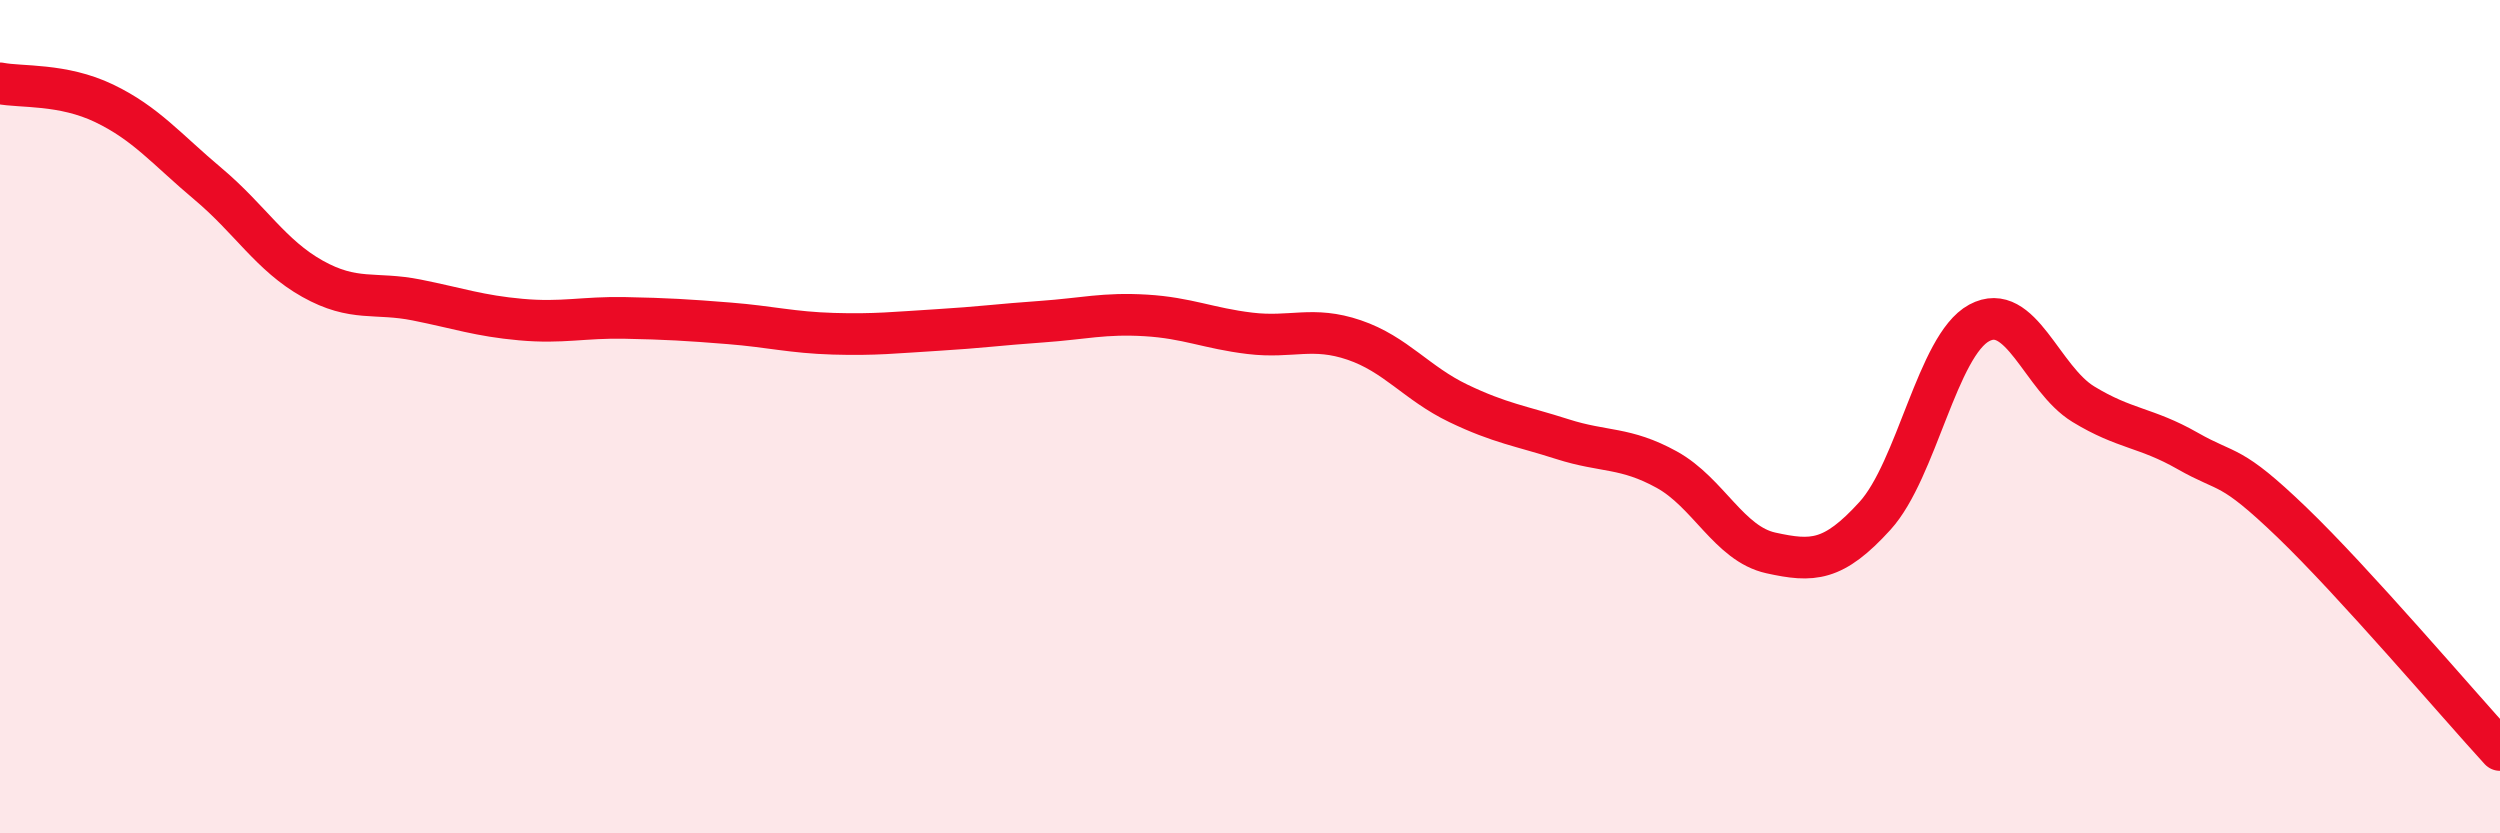
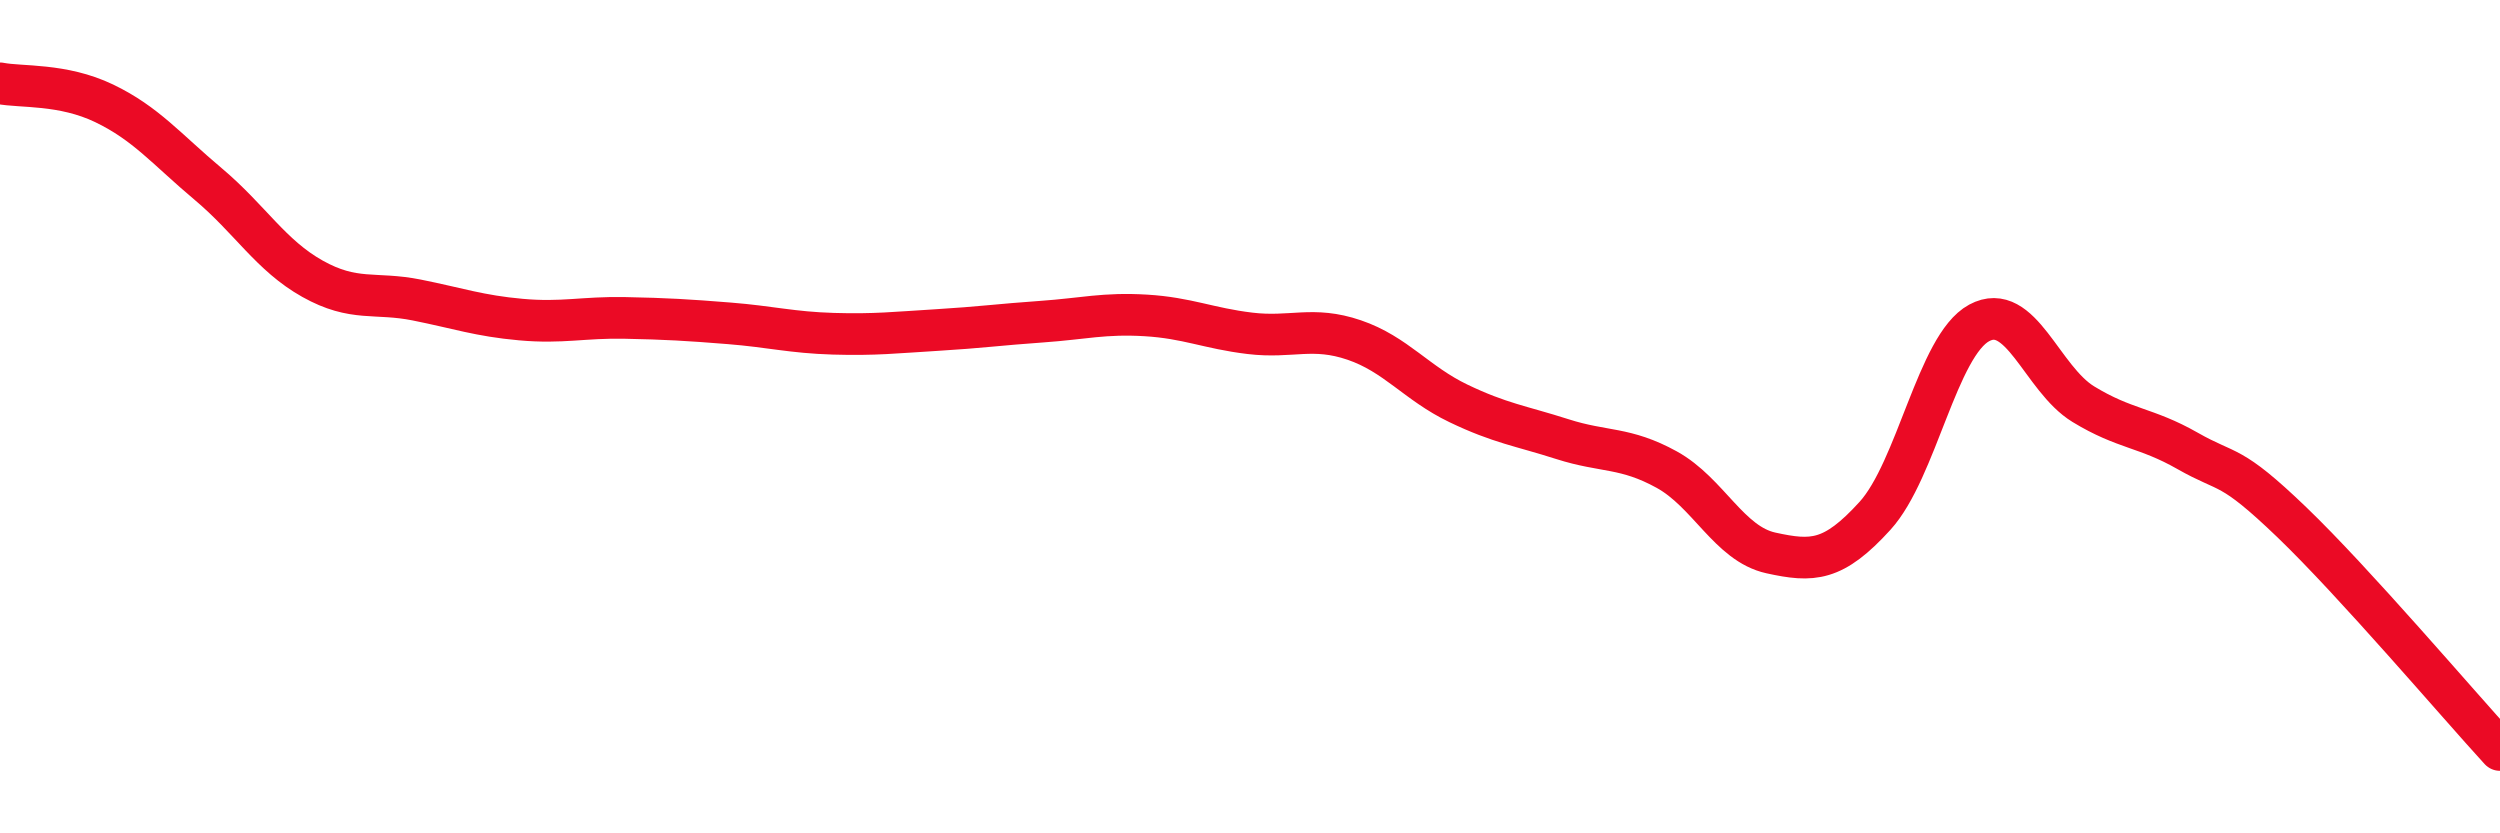
<svg xmlns="http://www.w3.org/2000/svg" width="60" height="20" viewBox="0 0 60 20">
-   <path d="M 0,2 C 0.5,2.1 1.5,2 2.5,2.48 C 3.5,2.96 4,3.58 5,4.42 C 6,5.26 6.5,6.13 7.5,6.69 C 8.5,7.25 9,7 10,7.2 C 11,7.4 11.5,7.58 12.5,7.67 C 13.5,7.76 14,7.61 15,7.63 C 16,7.65 16.5,7.68 17.5,7.76 C 18.5,7.84 19,7.98 20,8.01 C 21,8.04 21.5,7.98 22.5,7.92 C 23.5,7.86 24,7.79 25,7.72 C 26,7.65 26.5,7.51 27.5,7.57 C 28.5,7.63 29,7.88 30,8 C 31,8.12 31.5,7.82 32.5,8.16 C 33.5,8.5 34,9.2 35,9.68 C 36,10.16 36.5,10.22 37.5,10.54 C 38.5,10.86 39,10.72 40,11.27 C 41,11.82 41.5,13.05 42.5,13.27 C 43.5,13.49 44,13.48 45,12.38 C 46,11.28 46.5,8.29 47.5,7.75 C 48.5,7.21 49,9.09 50,9.7 C 51,10.31 51.5,10.25 52.5,10.82 C 53.5,11.39 53.5,11.09 55,12.53 C 56.5,13.97 59,16.91 60,18L60 20L0 20Z" fill="#EB0A25" opacity="0.1" stroke-linecap="round" stroke-linejoin="round" />
  <path d="M 0,2 C 0.5,2.1 1.5,2 2.5,2.48 C 3.5,2.96 4,3.58 5,4.42 C 6,5.26 6.5,6.13 7.5,6.69 C 8.5,7.25 9,7 10,7.2 C 11,7.4 11.5,7.58 12.5,7.67 C 13.5,7.76 14,7.61 15,7.63 C 16,7.65 16.5,7.68 17.5,7.76 C 18.5,7.84 19,7.98 20,8.01 C 21,8.04 21.5,7.98 22.5,7.92 C 23.5,7.86 24,7.79 25,7.72 C 26,7.65 26.5,7.51 27.5,7.57 C 28.5,7.63 29,7.88 30,8 C 31,8.12 31.5,7.82 32.5,8.16 C 33.5,8.5 34,9.2 35,9.68 C 36,10.16 36.5,10.22 37.5,10.54 C 38.5,10.86 39,10.72 40,11.27 C 41,11.82 41.5,13.05 42.5,13.27 C 43.5,13.49 44,13.48 45,12.38 C 46,11.28 46.5,8.29 47.5,7.75 C 48.5,7.21 49,9.09 50,9.7 C 51,10.31 51.5,10.25 52.5,10.82 C 53.5,11.39 53.5,11.09 55,12.53 C 56.5,13.97 59,16.91 60,18" stroke="#EB0A25" stroke-width="1" fill="none" stroke-linecap="round" stroke-linejoin="round" />
</svg>